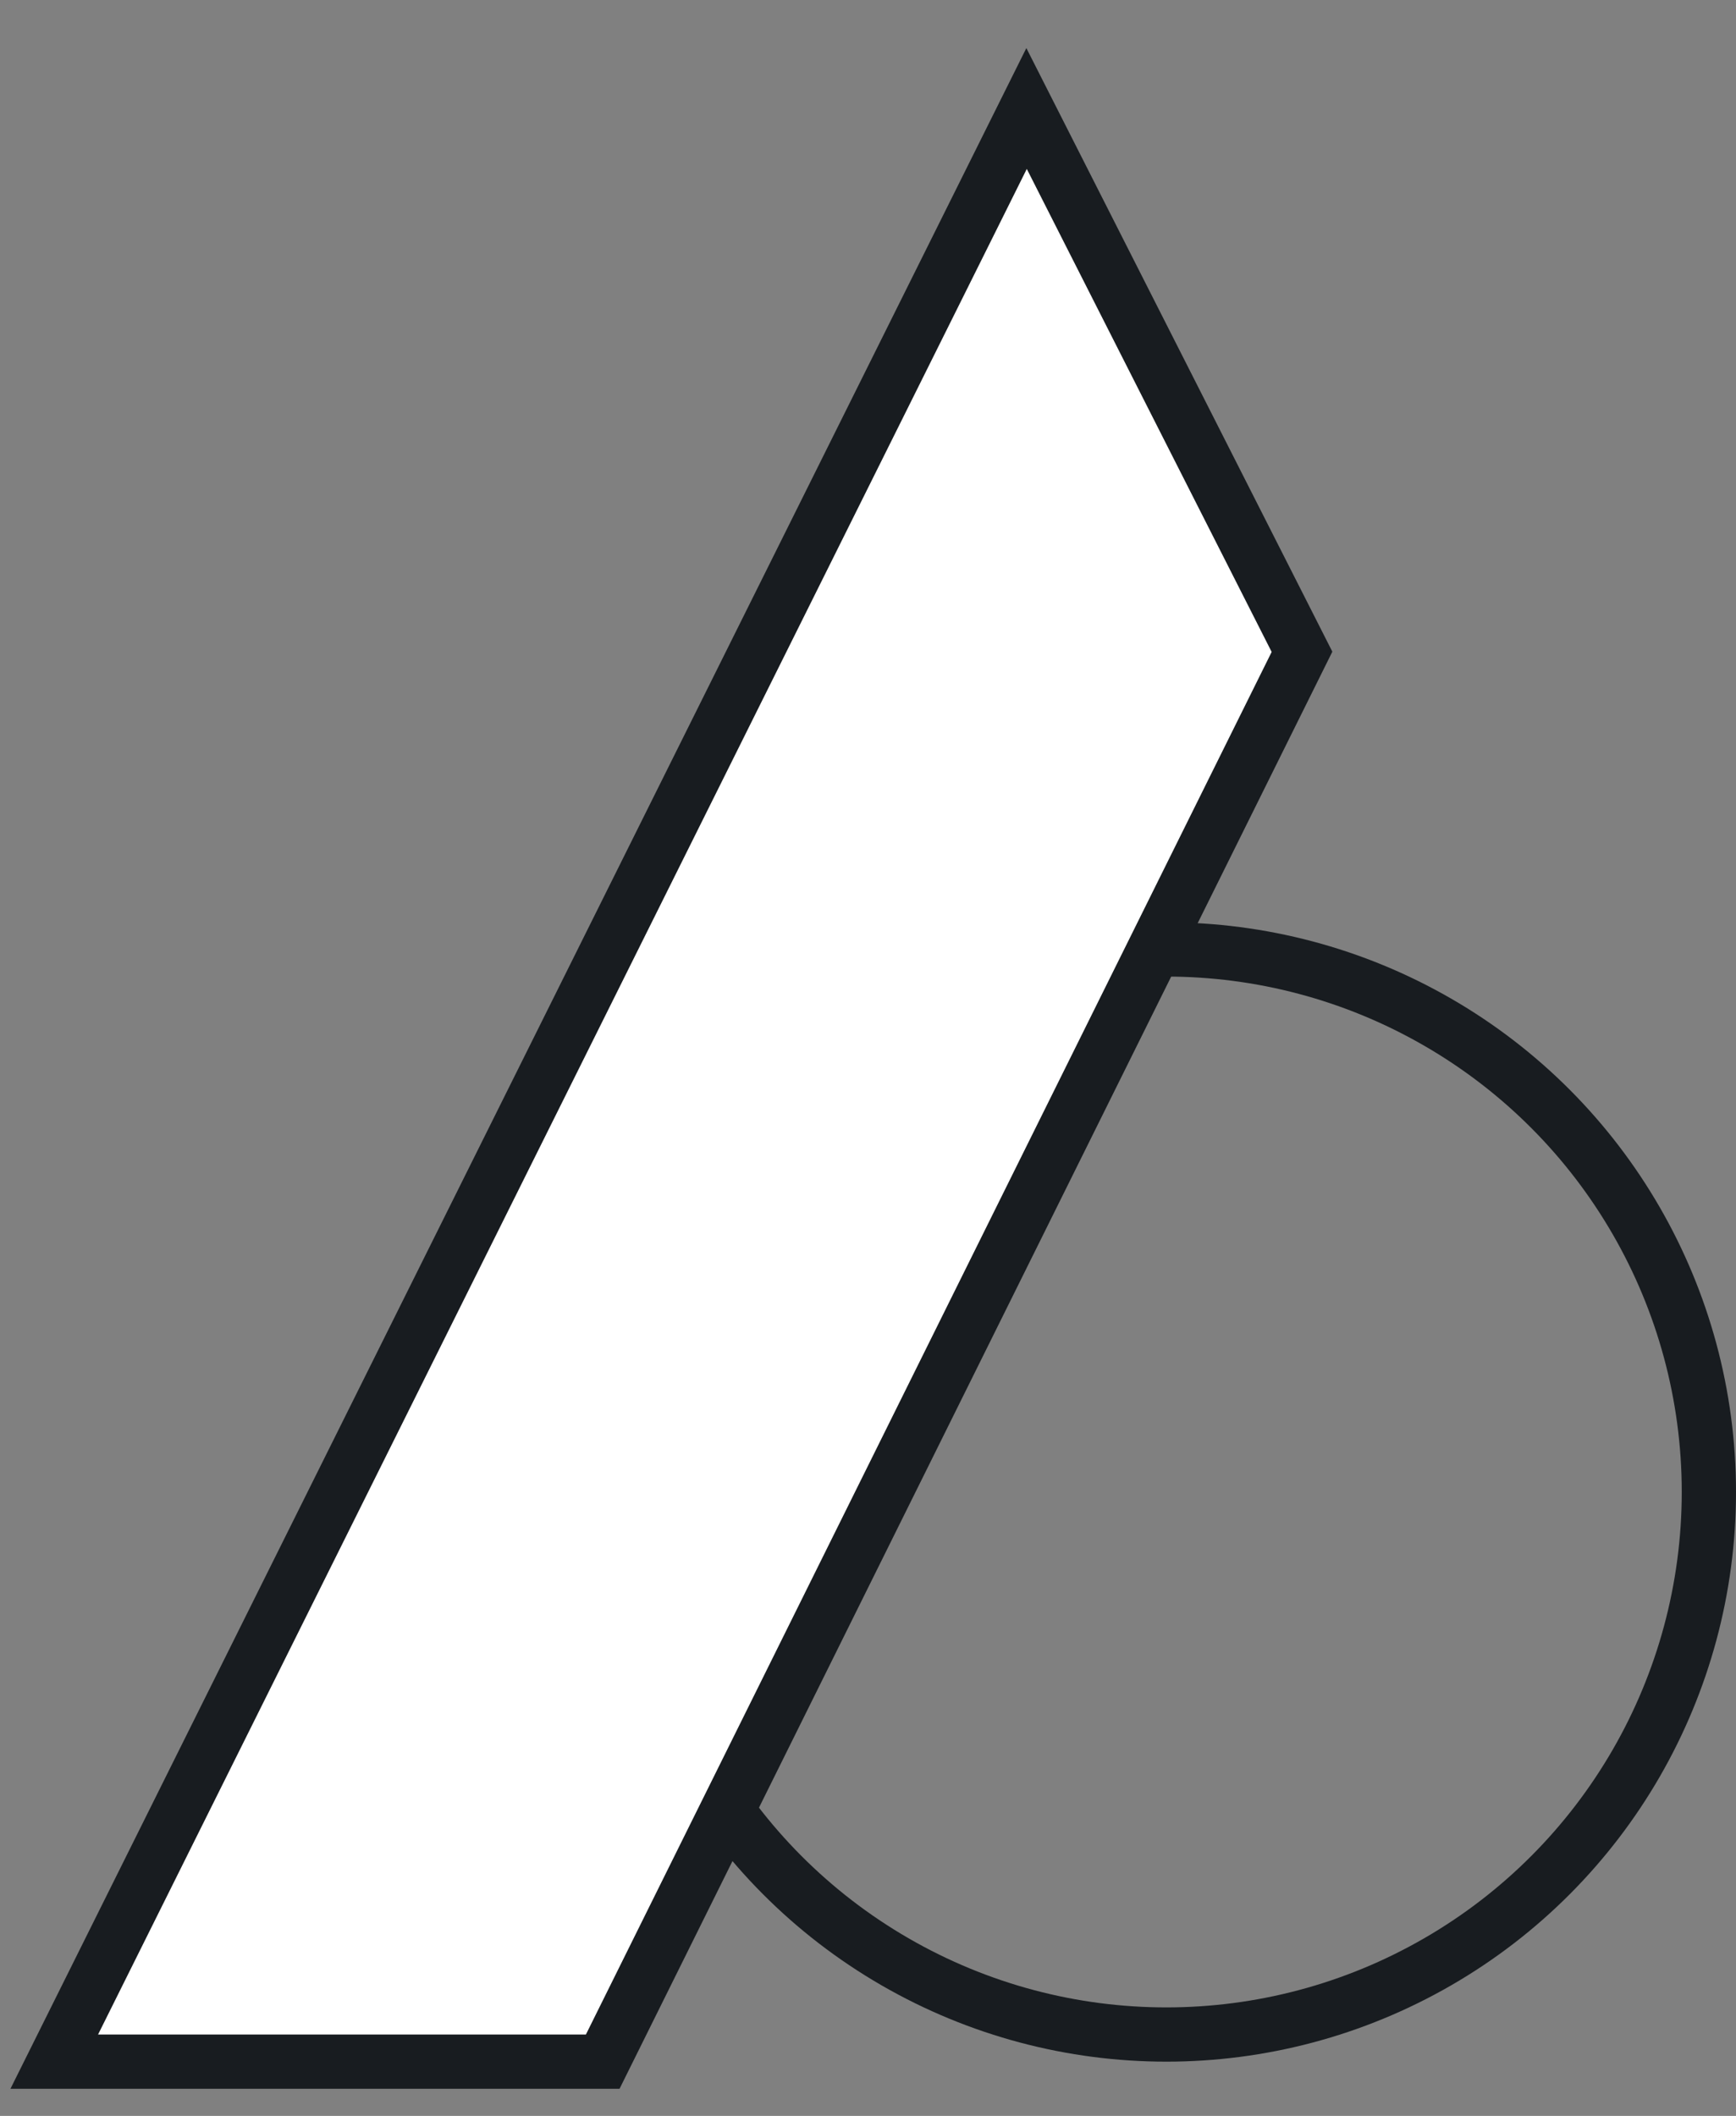
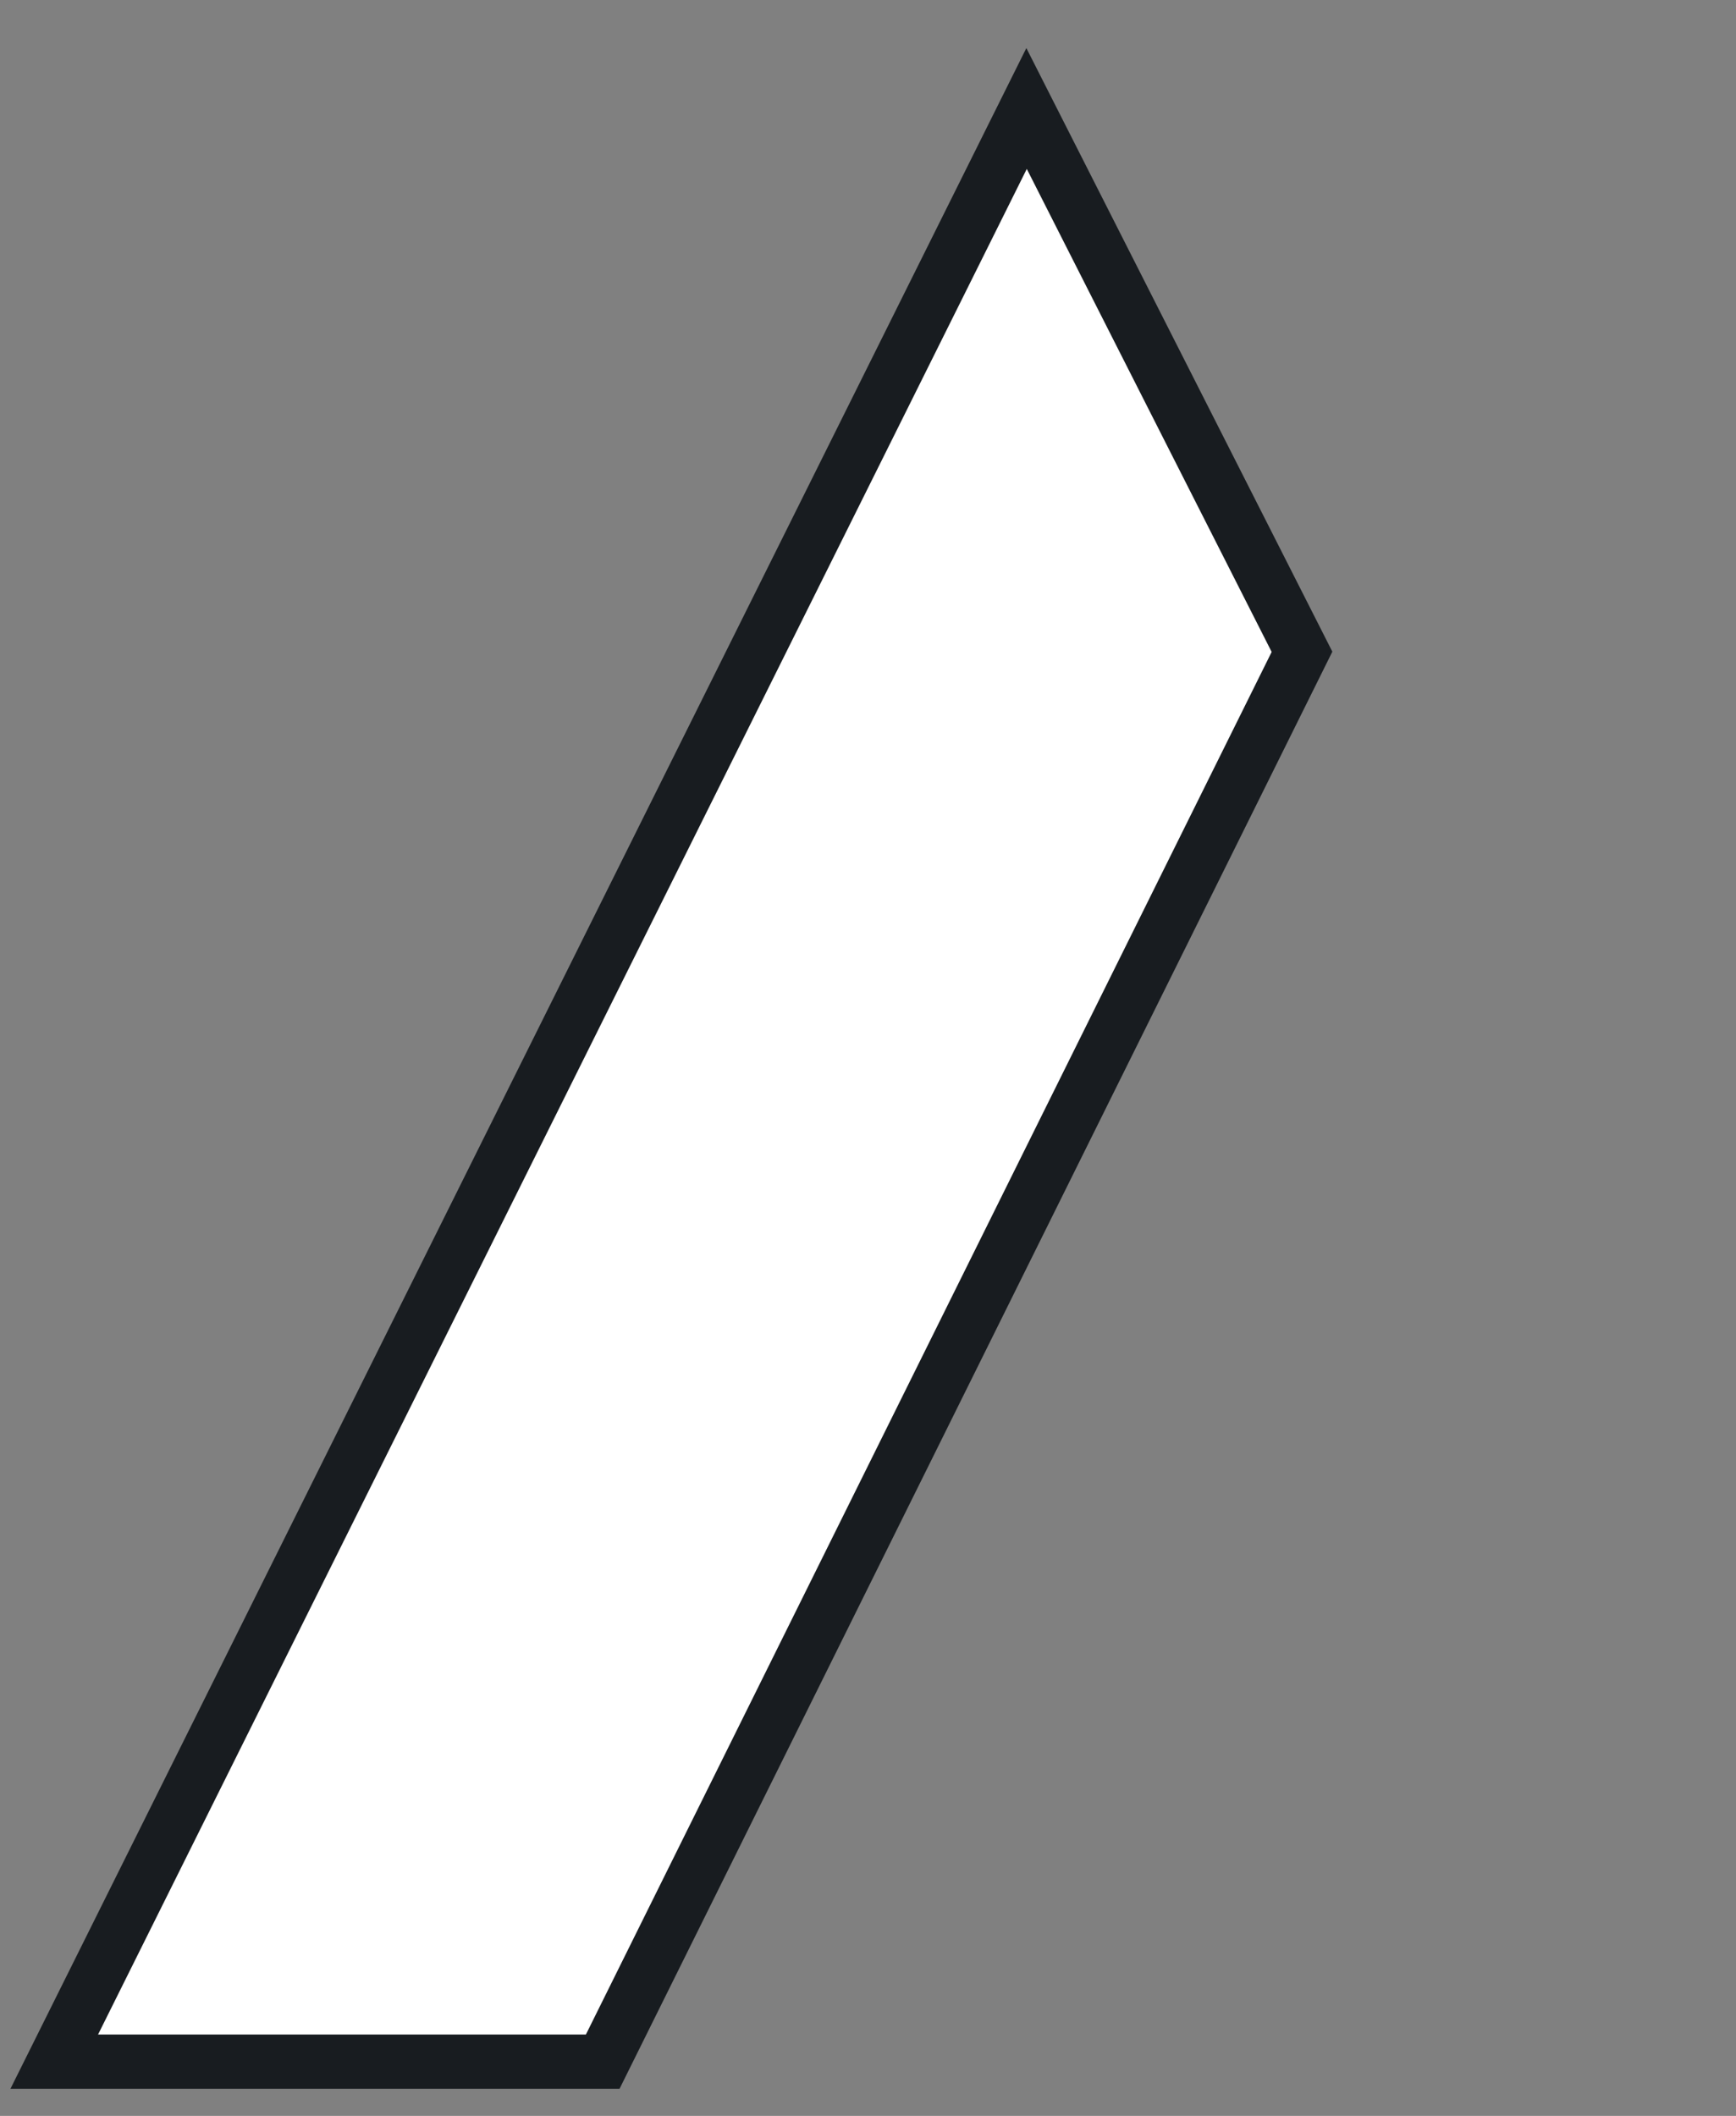
<svg xmlns="http://www.w3.org/2000/svg" width="32" height="39" viewBox="0 0 32 39" fill="none">
  <rect x="0" y="0" width="32" height="39" fill="#808080" stroke="none" />
-   <circle cx="21.5" cy="27.5" r="10" stroke="#181C20" />
  <path d="M18.923 2L1 38H11.11L24 12.014L18.923 2Z" fill="white" stroke="#181C20" />
</svg>